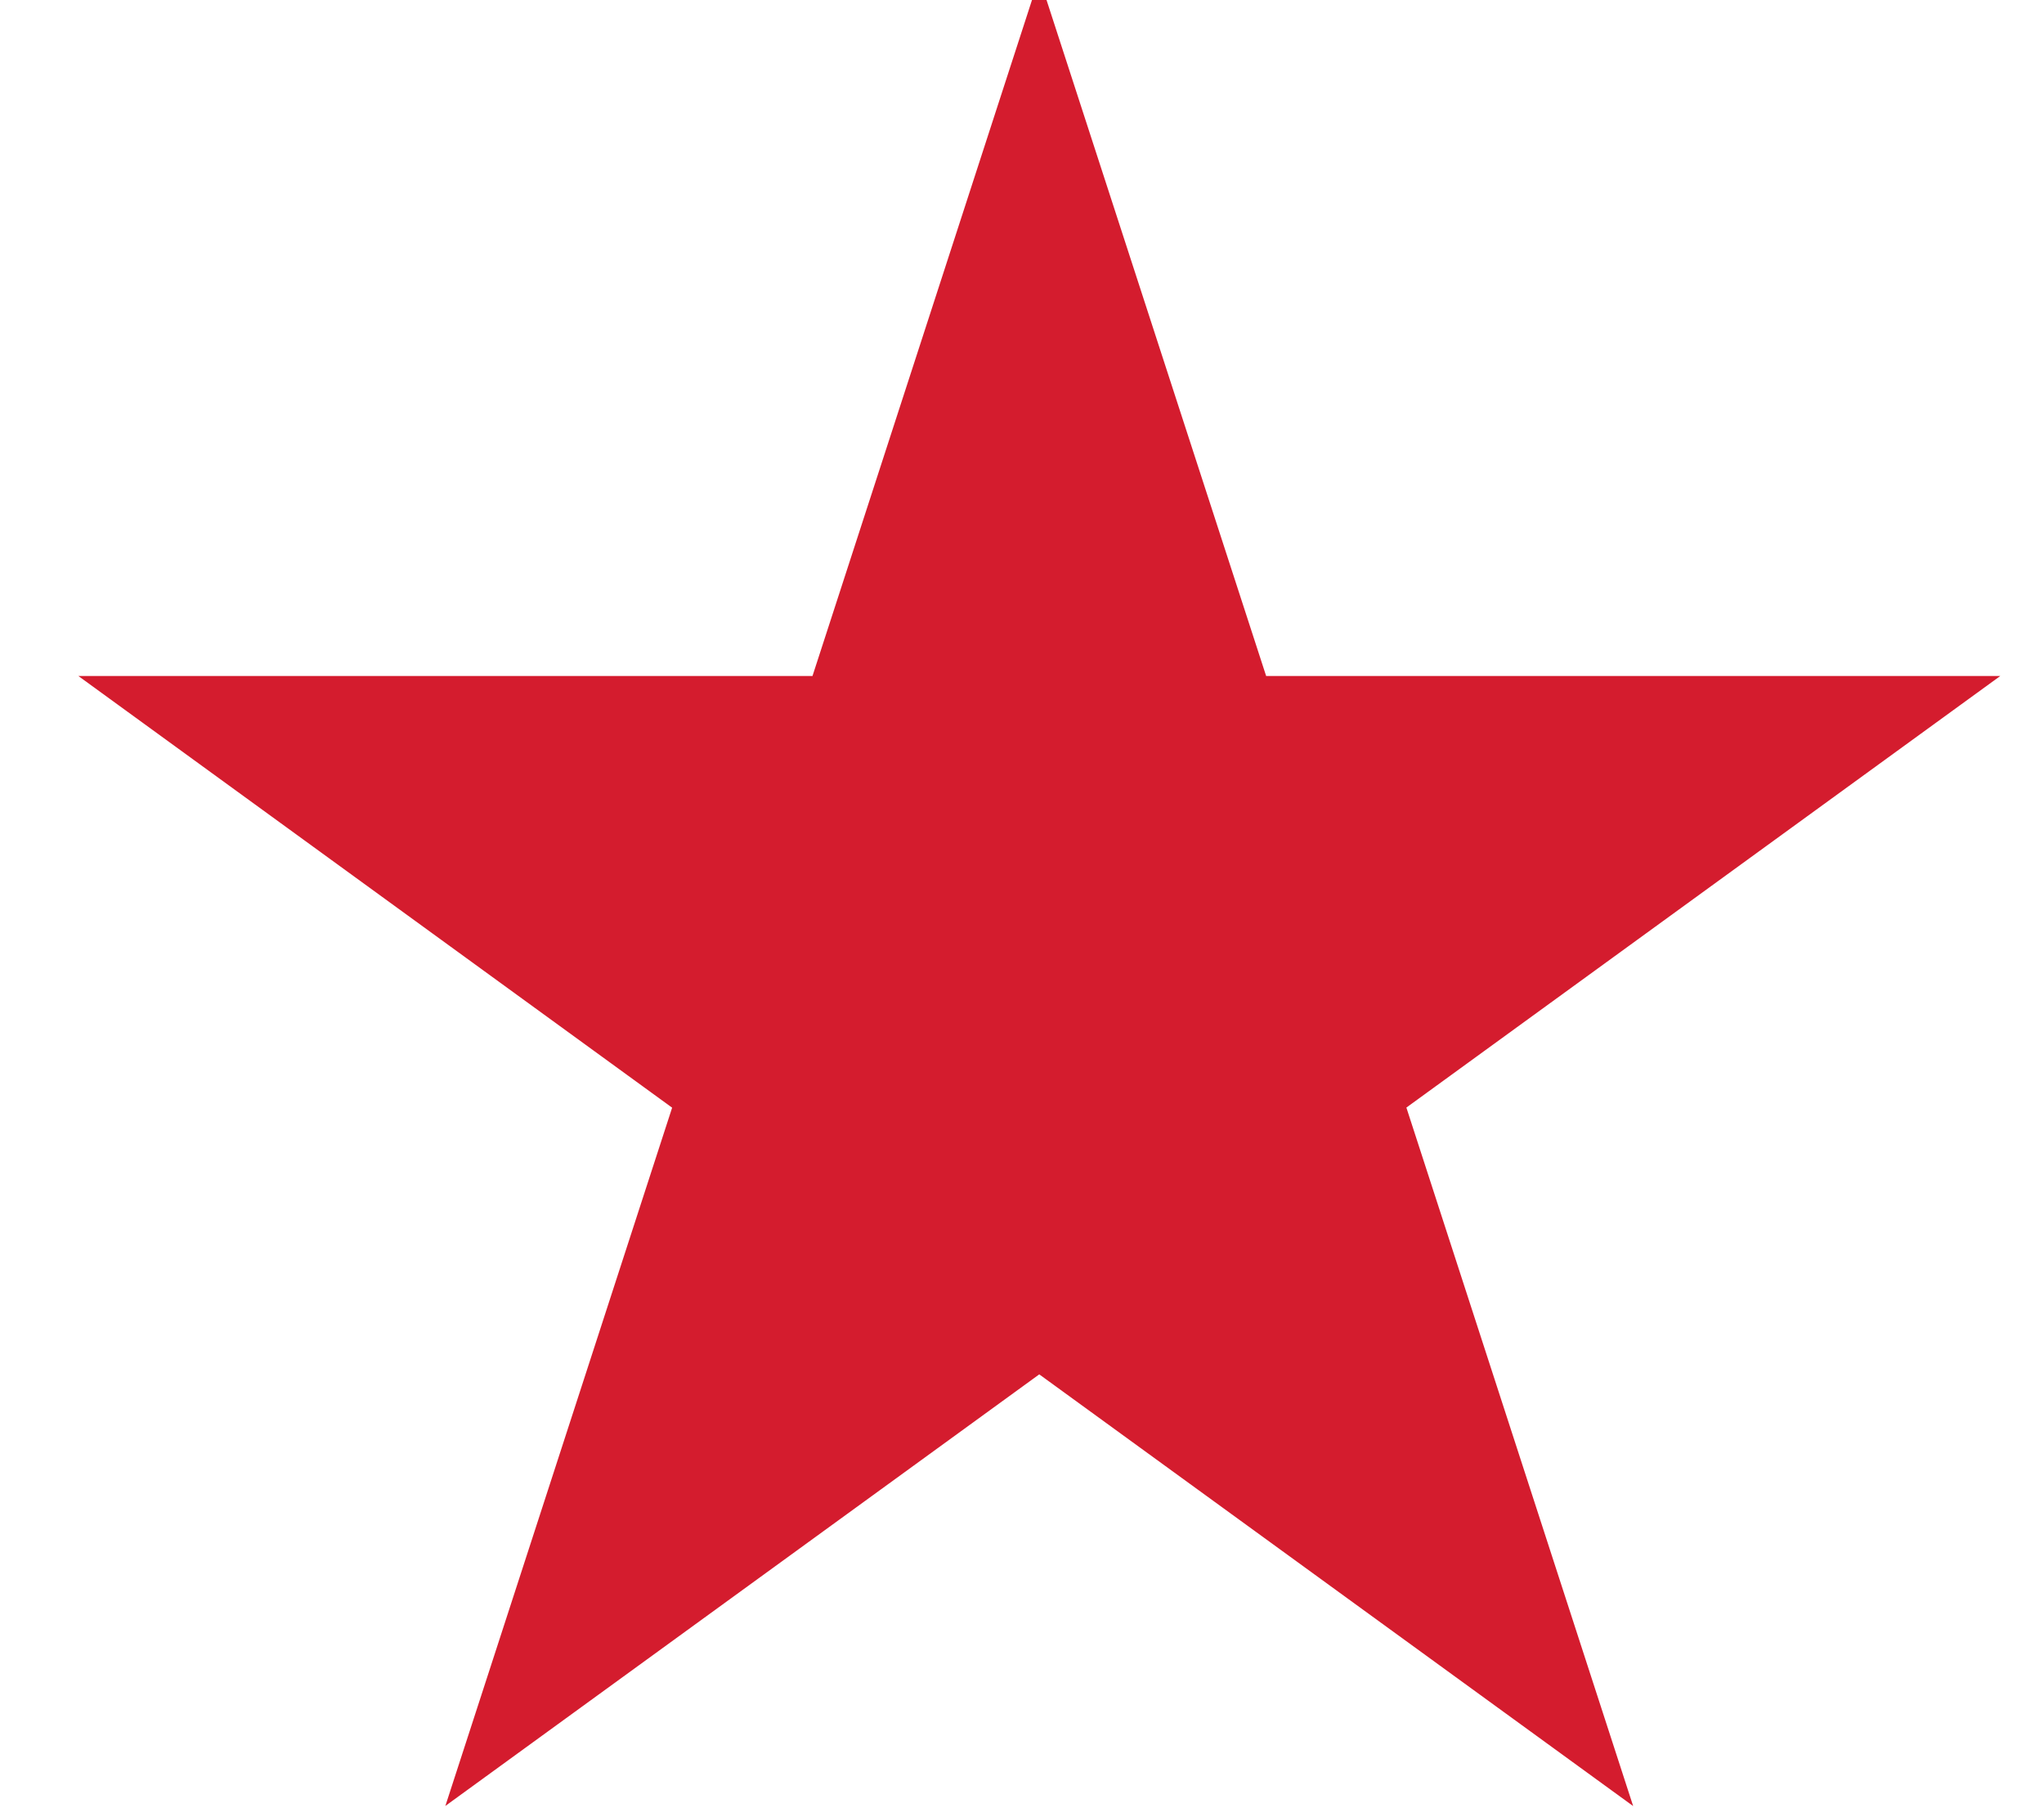
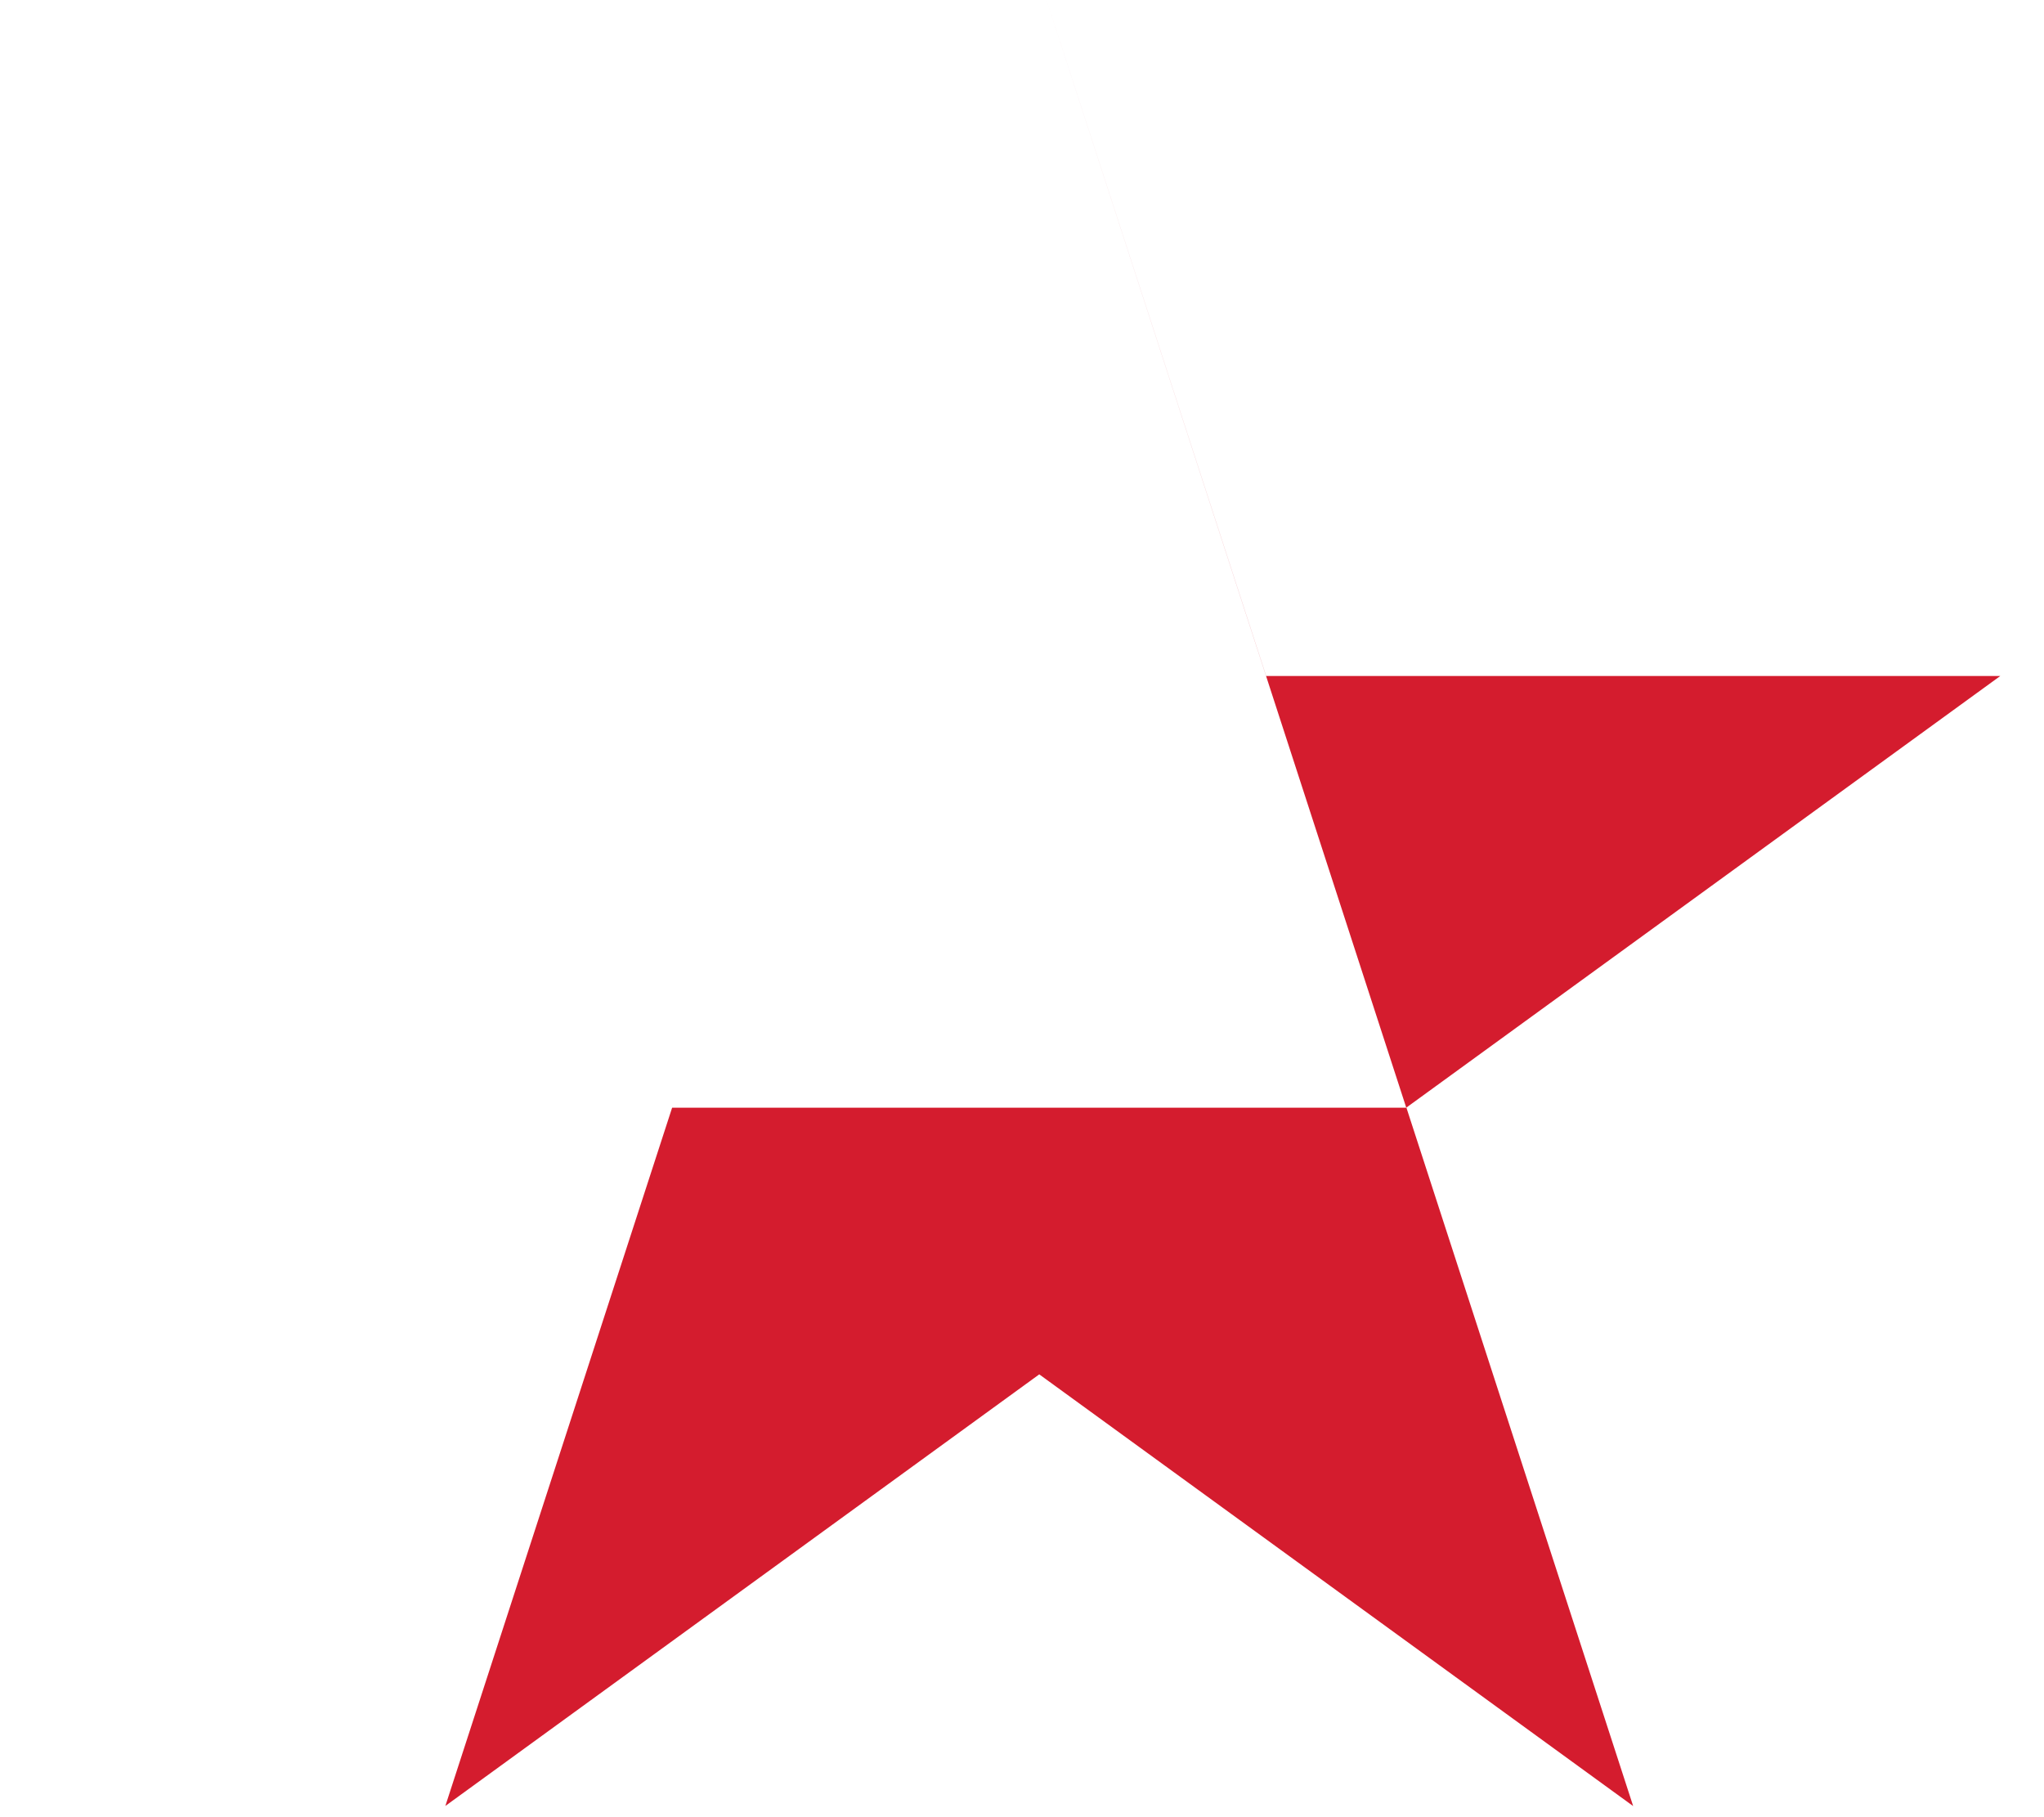
<svg xmlns="http://www.w3.org/2000/svg" width="18" height="16" viewBox="0 0 18 16">
-   <path fill="#d41c2e" d="M9.152-.197l1.998 6.149h6.465l-5.23 3.8 1.997 6.15-5.23-3.801-5.23 3.8 1.997-6.148L.69 5.952h6.465z" />
+   <path fill="#d41c2e" d="M9.152-.197l1.998 6.149h6.465l-5.23 3.8 1.997 6.15-5.23-3.801-5.23 3.8 1.997-6.148h6.465z" />
</svg>